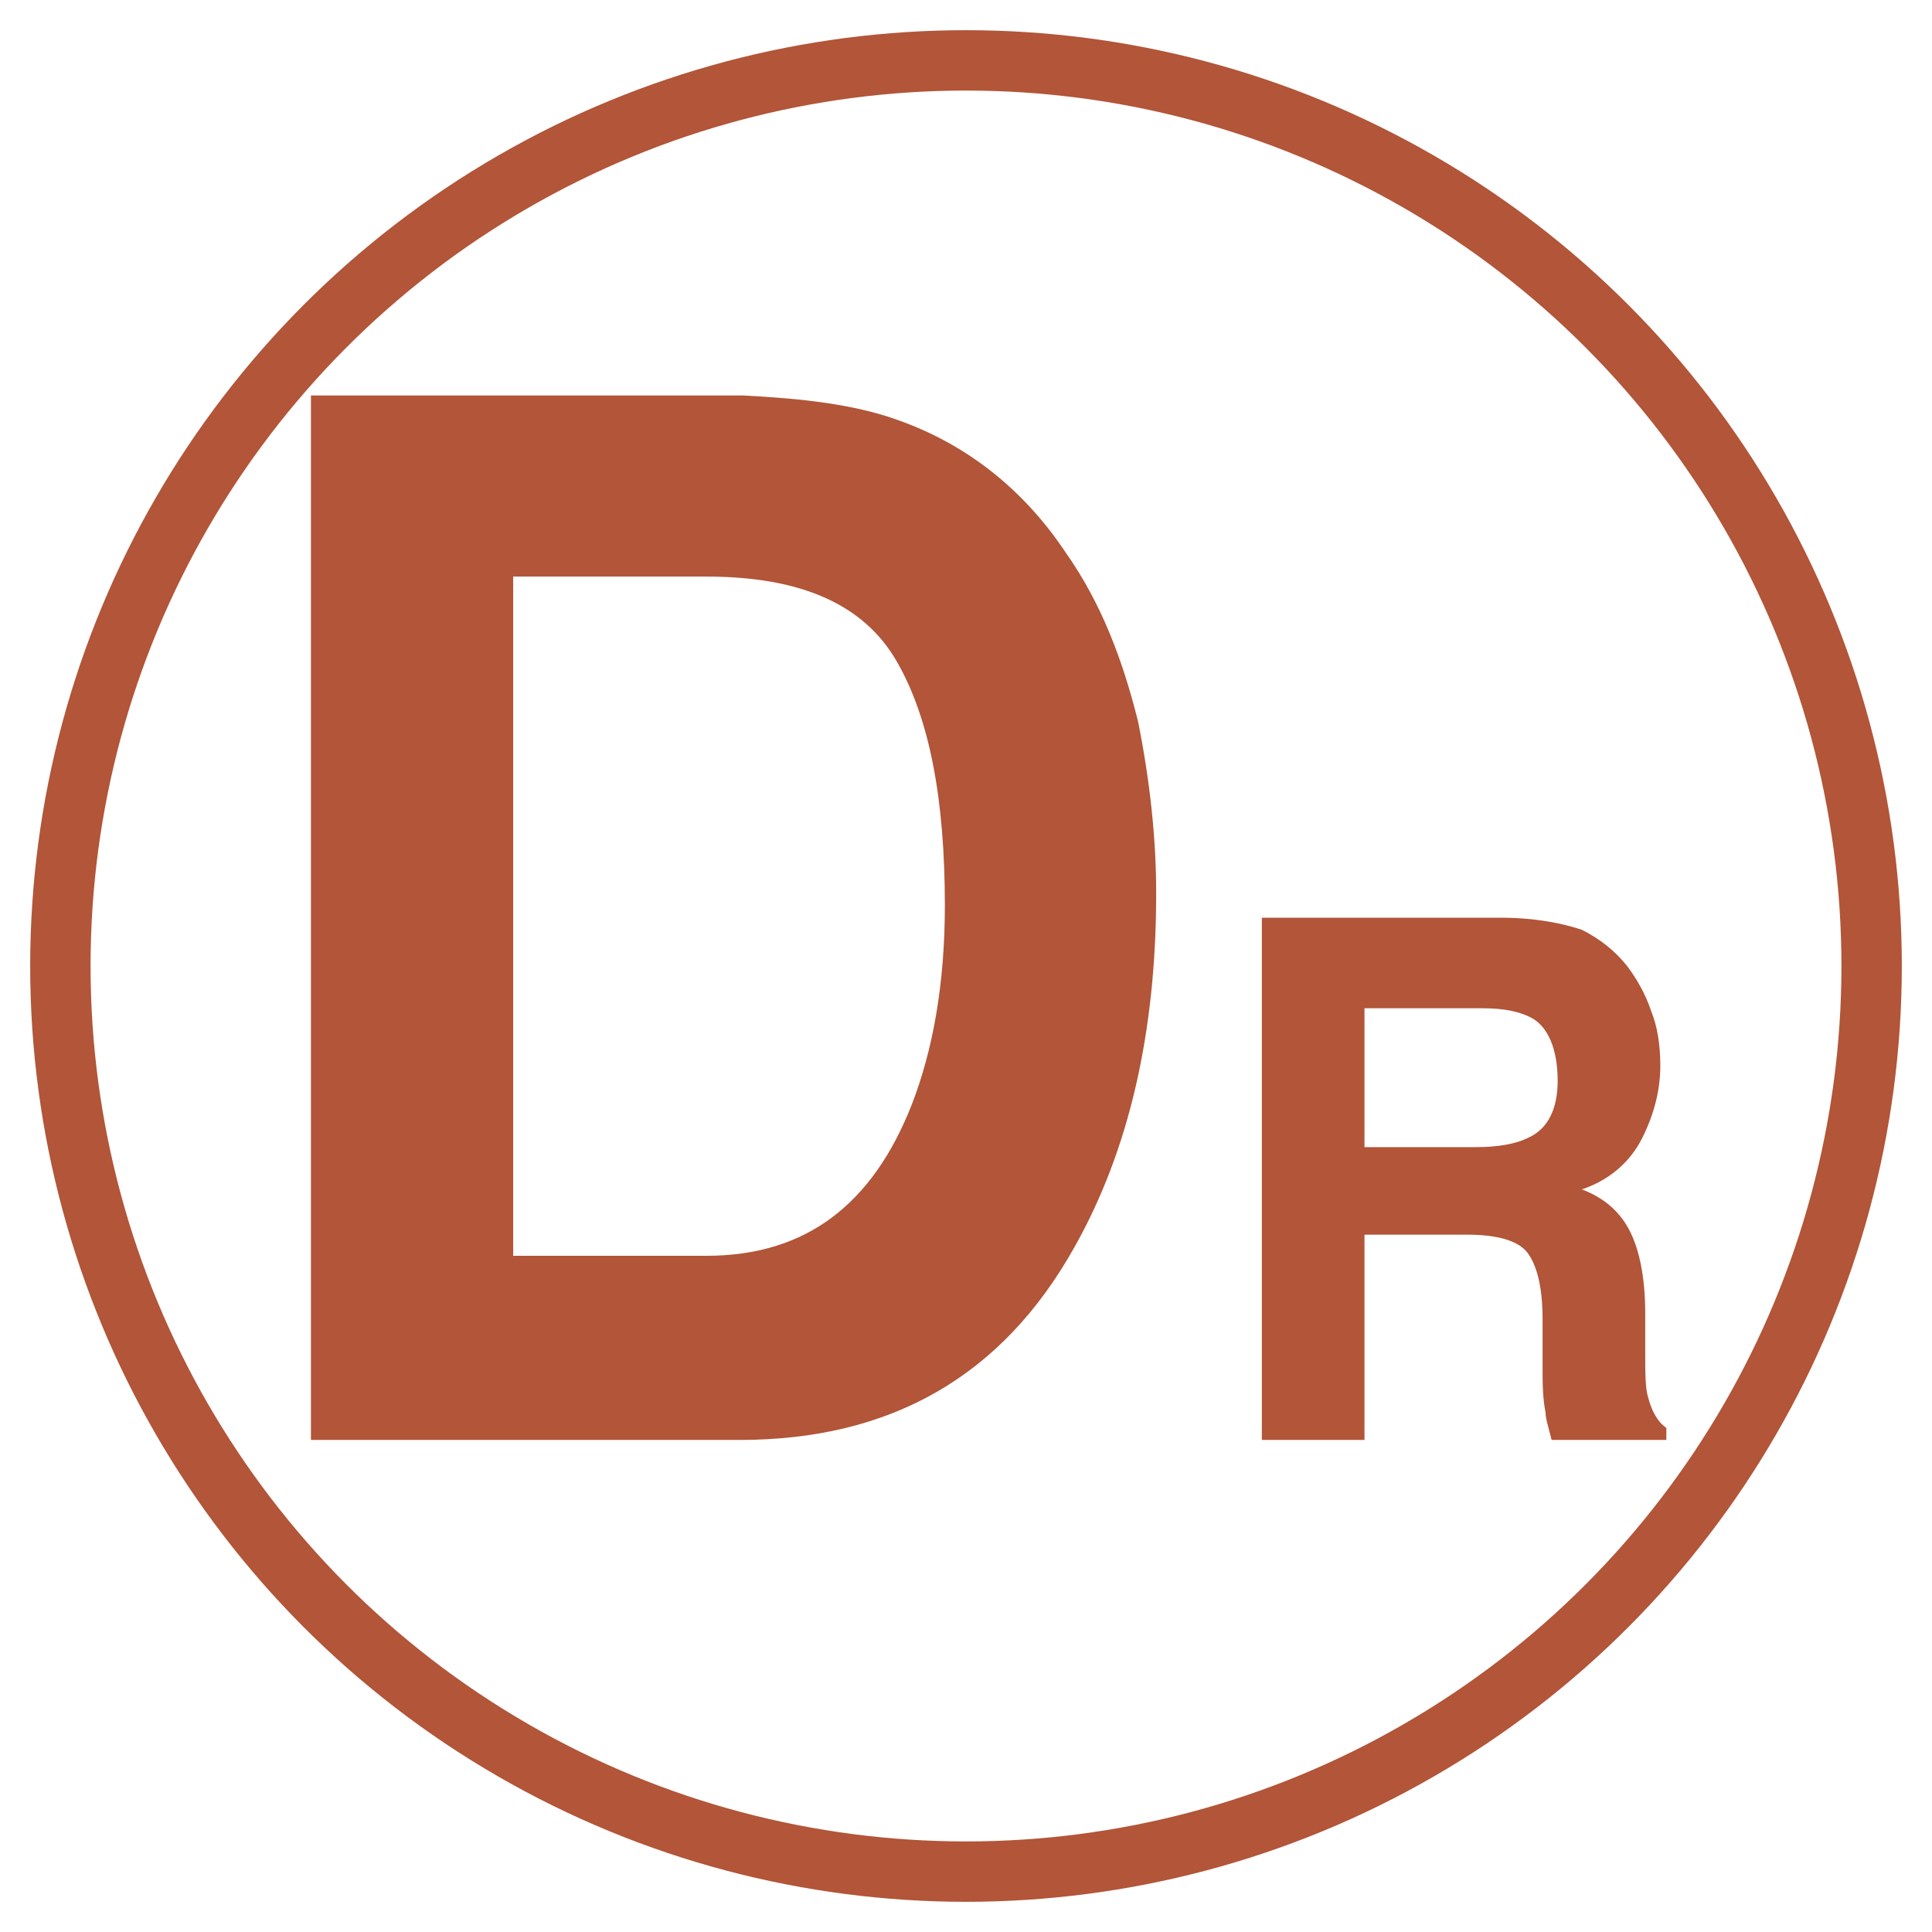
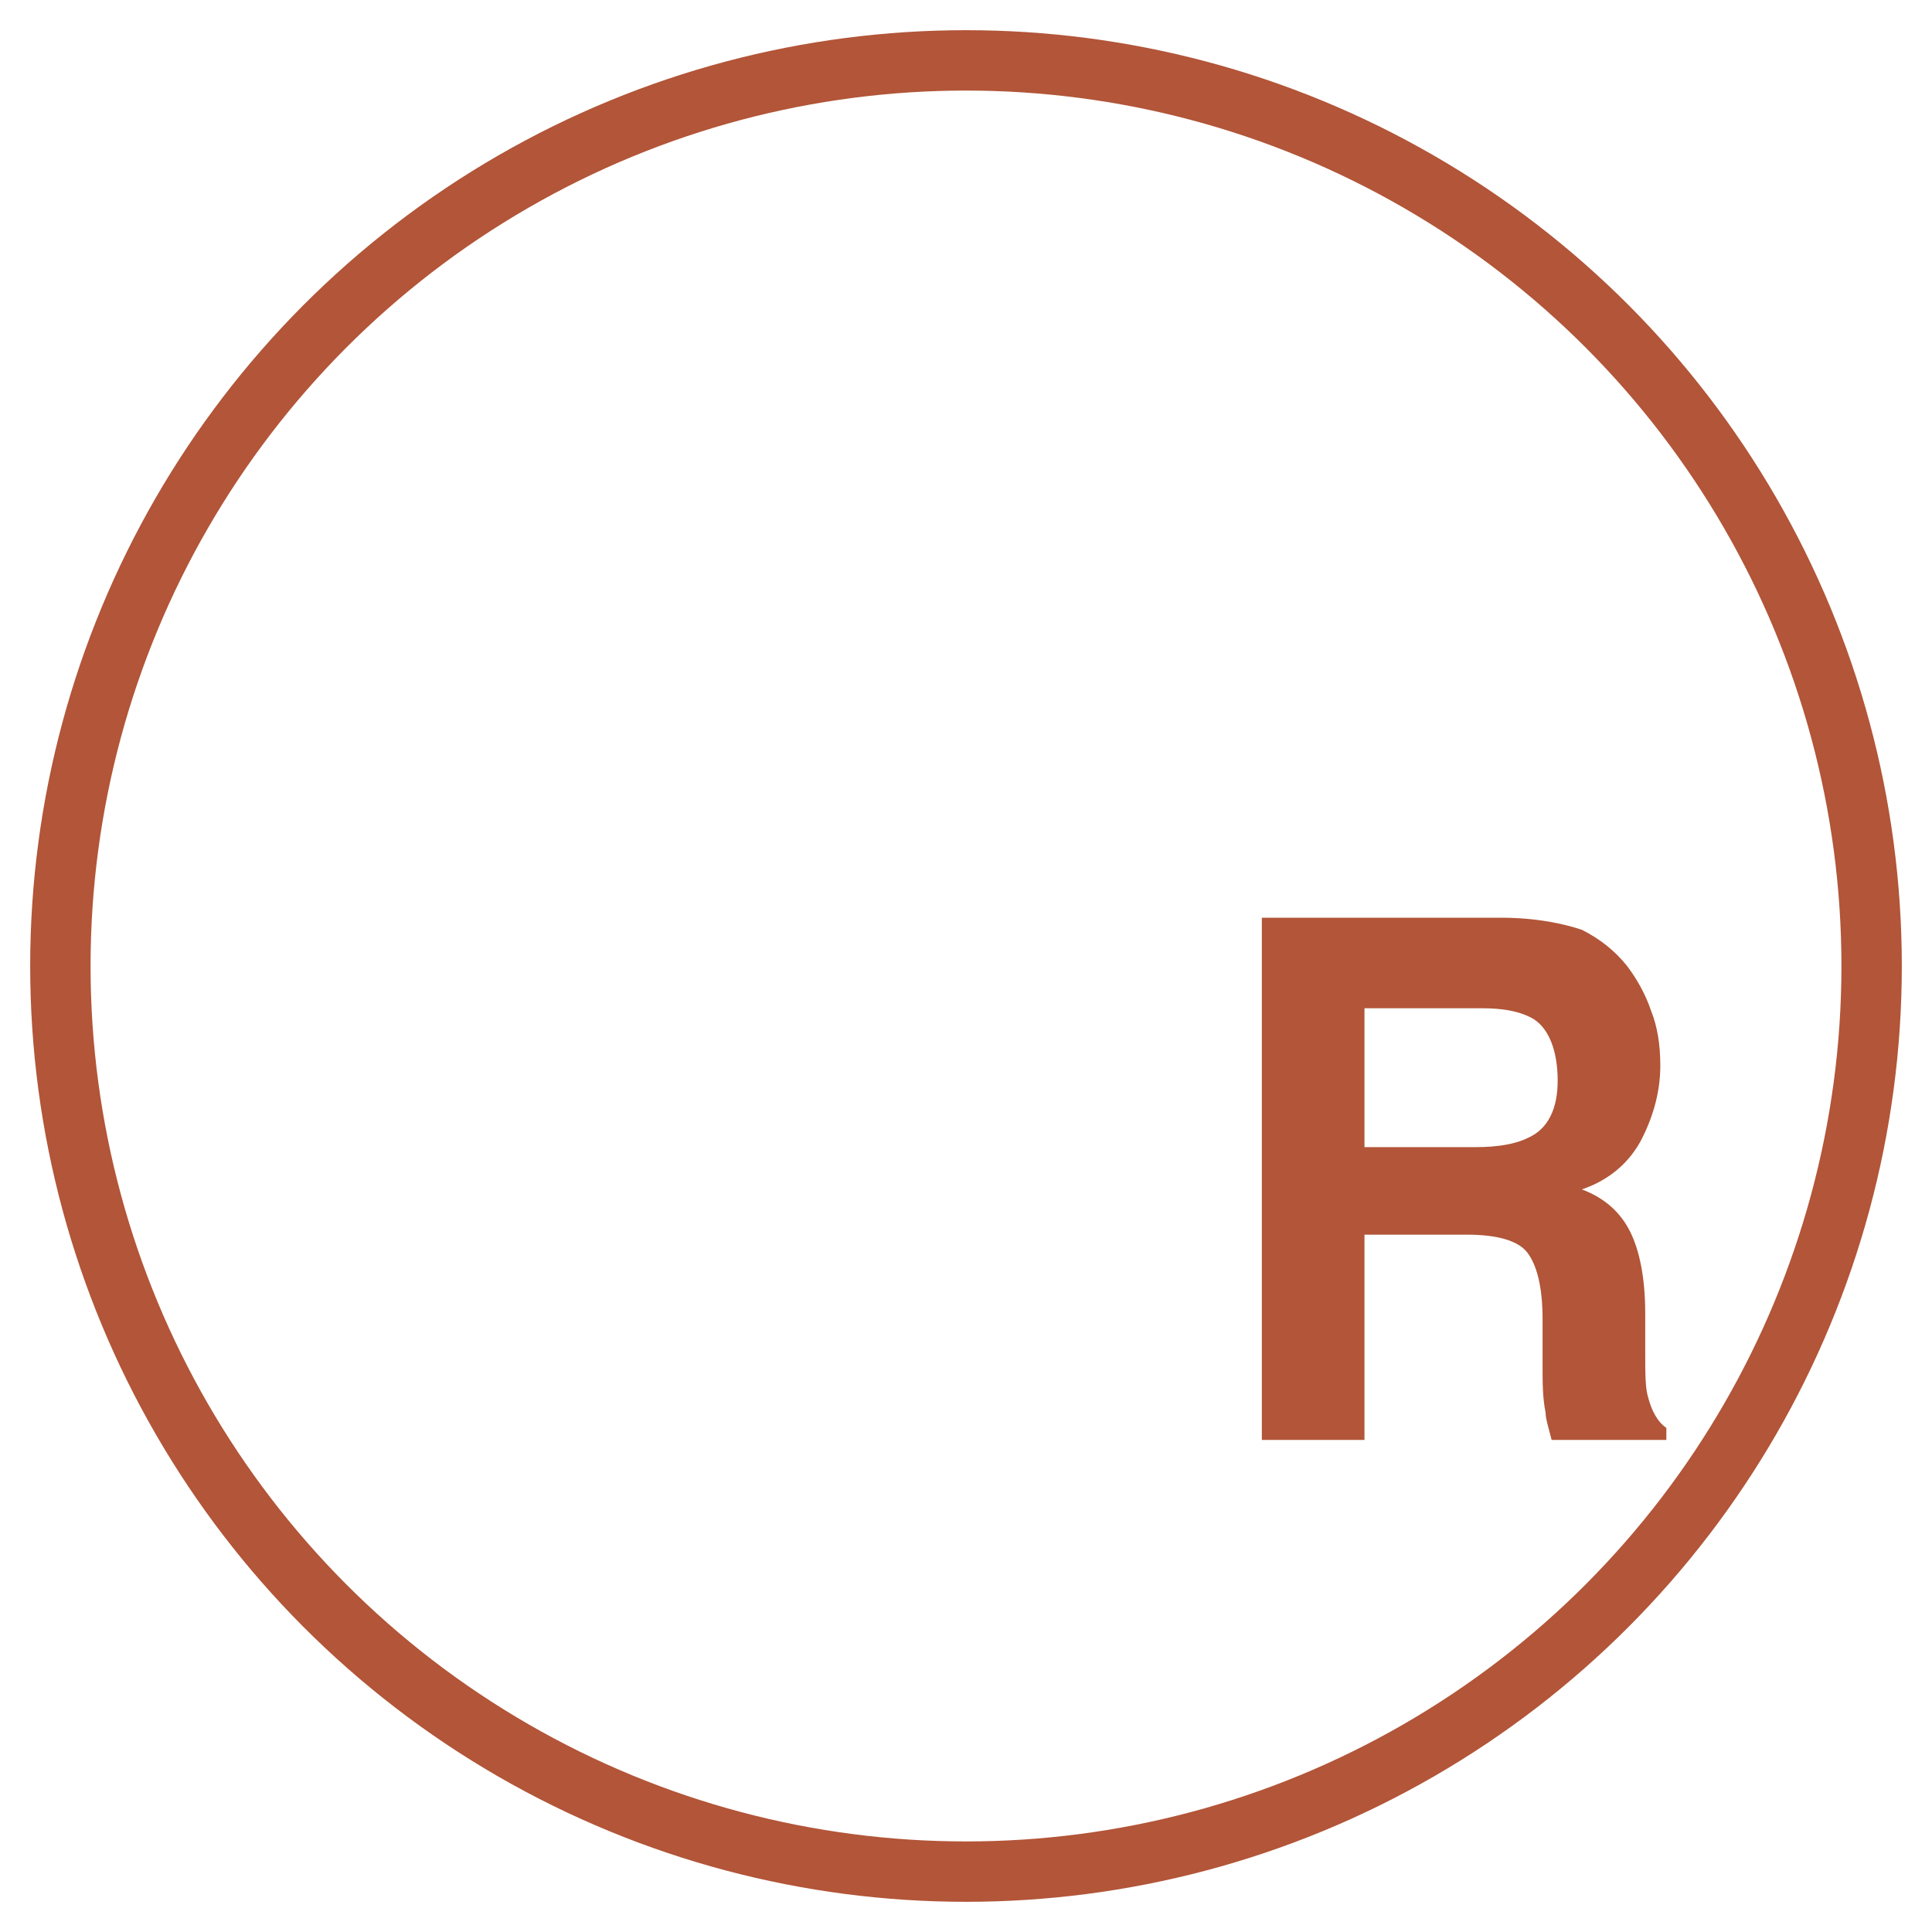
<svg xmlns="http://www.w3.org/2000/svg" version="1.1" id="Livello_1" x="0px" y="0px" viewBox="0 0 64 64" style="enable-background:new 0 0 64 64;" xml:space="preserve">
  <style type="text/css">
	.st0{fill:none;stroke:#B25538;stroke-width:2;stroke-miterlimit:10;}
	.st1{fill:#B25538;}
</style>
  <circle class="st0" cx="32" cy="32" r="30" />
  <g>
-     <path class="st1" d="M29.7,13.9c2.3,0.8,4.2,2.3,5.6,4.4c1.2,1.7,1.9,3.6,2.4,5.6c0.4,2,0.6,3.9,0.6,5.7c0,4.6-0.9,8.5-2.7,11.7   c-2.4,4.3-6.1,6.4-11.1,6.4H10.3V13.1h14.3C26.6,13.2,28.3,13.4,29.7,13.9z M17,19.1v22.5h6.4c3.3,0,5.5-1.7,6.8-5   c0.7-1.8,1.1-4,1.1-6.6c0-3.5-0.5-6.2-1.6-8.1c-1.1-1.9-3.2-2.8-6.3-2.8C23.4,19.1,17,19.1,17,19.1z" />
    <path class="st1" d="M52.4,30.8c0.6,0.3,1.1,0.7,1.5,1.2c0.3,0.4,0.6,0.9,0.8,1.5c0.2,0.5,0.3,1.1,0.3,1.8c0,0.8-0.2,1.6-0.6,2.4   c-0.4,0.8-1.1,1.4-2,1.7c0.8,0.3,1.3,0.8,1.6,1.4s0.5,1.5,0.5,2.7v1.2c0,0.8,0,1.3,0.1,1.6c0.1,0.4,0.3,0.8,0.6,1v0.4h-3.8   c-0.1-0.4-0.2-0.7-0.2-0.9c-0.1-0.5-0.1-1-0.1-1.5v-1.6c0-1.1-0.2-1.8-0.5-2.2s-1-0.6-2-0.6h-3.4v6.8h-3.4V30.4h7.9   C50.9,30.4,51.8,30.6,52.4,30.8z M45.2,33.4V38h3.7c0.7,0,1.3-0.1,1.7-0.3c0.7-0.3,1-1,1-1.9c0-1-0.3-1.8-0.9-2.1   c-0.4-0.2-0.9-0.3-1.6-0.3H45.2z" />
  </g>
</svg>